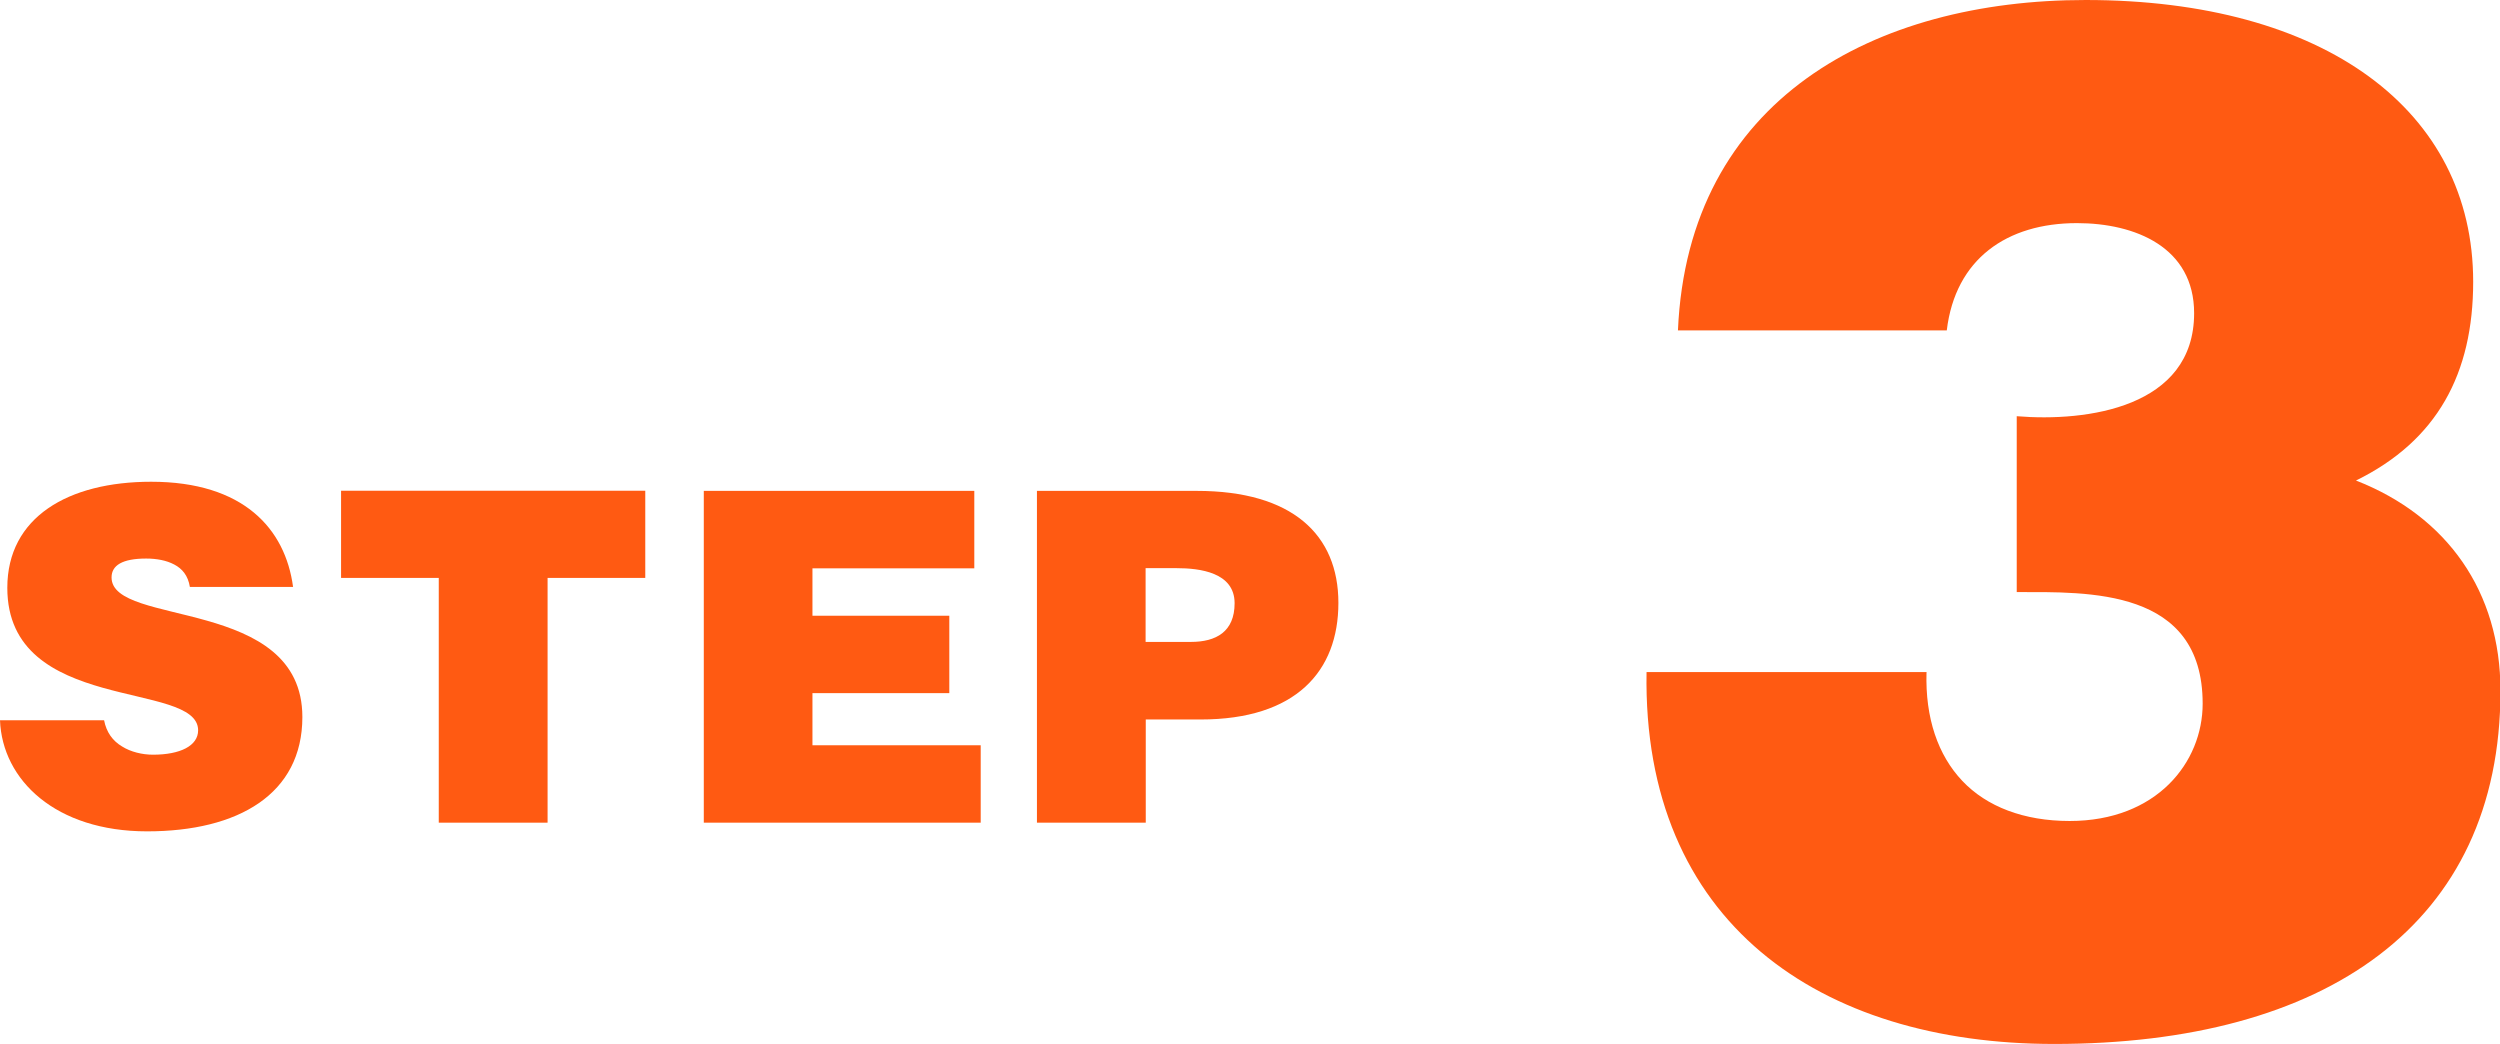
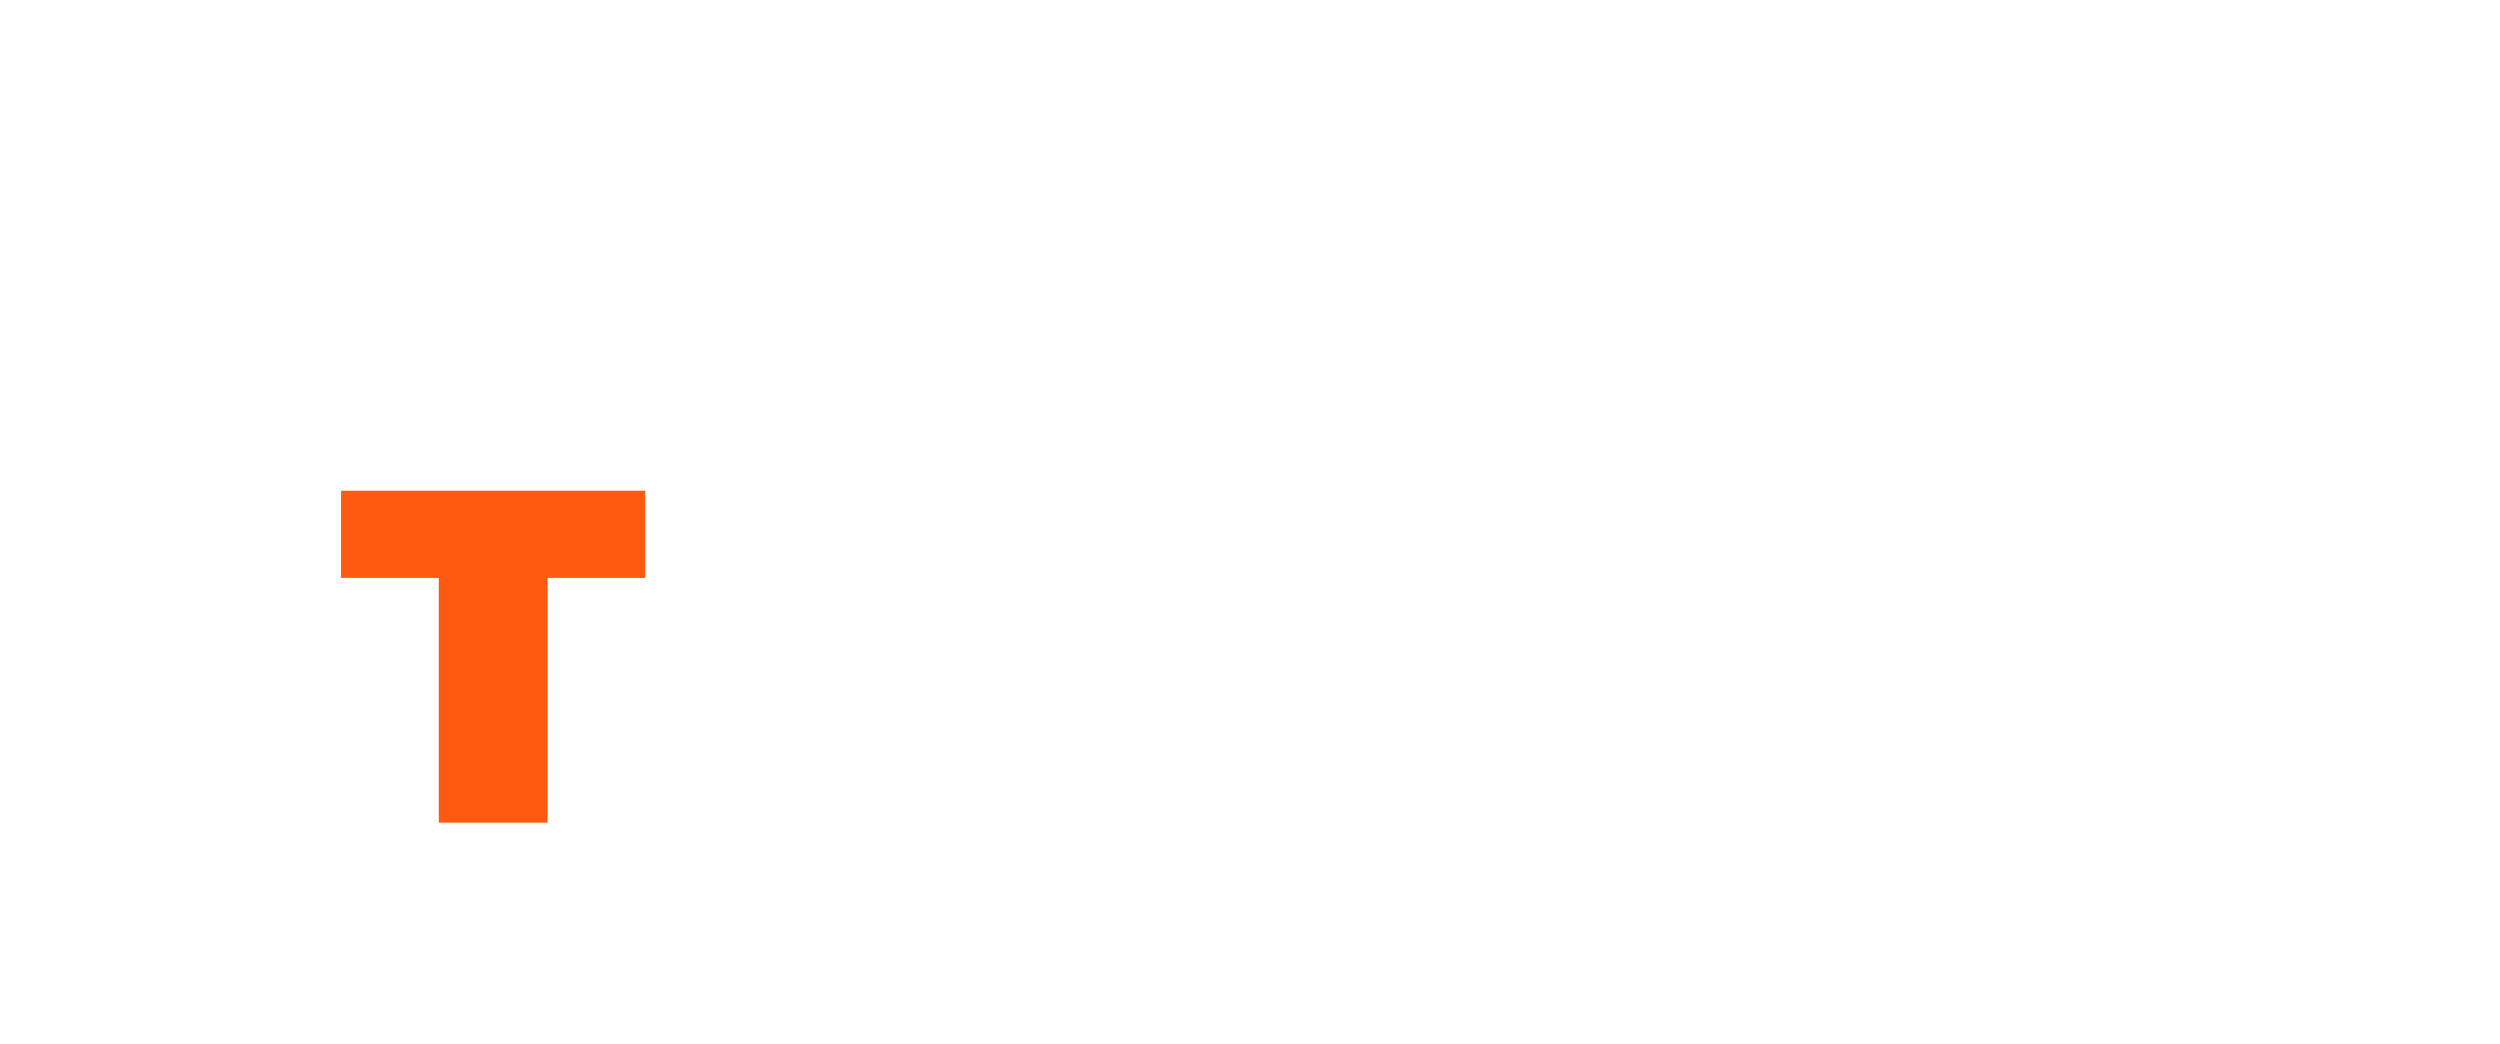
<svg xmlns="http://www.w3.org/2000/svg" id="_レイヤー_2" viewBox="0 0 164.04 68.5">
  <g id="_レイヤー_1-2">
-     <path d="M126.41,44.11c-.09,3,.75,5.44,2.35,7.13s4.04,2.63,7.04,2.63c5.72,0,8.73-3.85,8.73-7.7,0-7.6-7.51-7.32-12.2-7.32v-11.54c4.6.38,11.64-.56,11.64-6.76,0-4.32-3.85-5.91-7.69-5.91-4.6,0-7.98,2.35-8.54,7.04h-17.64c.66-15.2,12.95-21.68,26.75-21.68,15.67,0,25.43,7.23,25.43,18.49,0,6.01-2.35,10.42-7.69,13.04,6.01,2.35,9.48,7.32,9.48,13.79,0,15.39-11.54,23.18-29.28,23.18-15.39,0-27.03-7.98-26.75-24.4h18.39Z" style="fill:#ff5a12;" />
-     <path d="M12.46,38.52c-.12-.76-.51-1.21-1.03-1.48-.51-.27-1.15-.39-1.84-.39-1.57,0-2.27.45-2.27,1.24,0,3.27,12.52,1.24,12.52,9.16,0,5.05-4.2,7.5-10.19,7.5S.15,51.19,0,47.26h6.83c.15.79.57,1.36,1.18,1.72.57.36,1.33.54,2.03.54,1.78,0,2.96-.58,2.96-1.6,0-3.3-12.52-1.03-12.52-9.35,0-4.63,3.99-6.96,9.44-6.96,6.05,0,8.8,3.08,9.31,6.9h-6.77Z" style="fill:#ff5a12;" />
    <path d="M22.38,32.2h19.96v5.72h-6.41v16.06h-7.14v-16.06h-6.41v-5.72Z" style="fill:#ff5a12;" />
-     <path d="M46.18,53.98v-21.77h17.75v5.08h-10.62v3.11h8.98v5.08h-8.98v3.42h11.04v5.08h-18.18Z" style="fill:#ff5a12;" />
-     <path d="M68.04,53.98v-21.77h10.49c6.26,0,9.29,2.87,9.29,7.35s-2.78,7.65-9.04,7.65h-3.6v6.77h-7.14ZM78.14,42.12c1.66,0,2.87-.67,2.87-2.54,0-2.03-2.3-2.3-3.81-2.3h-2.03v4.84h2.96Z" style="fill:#ff5a12;" />
  </g>
</svg>